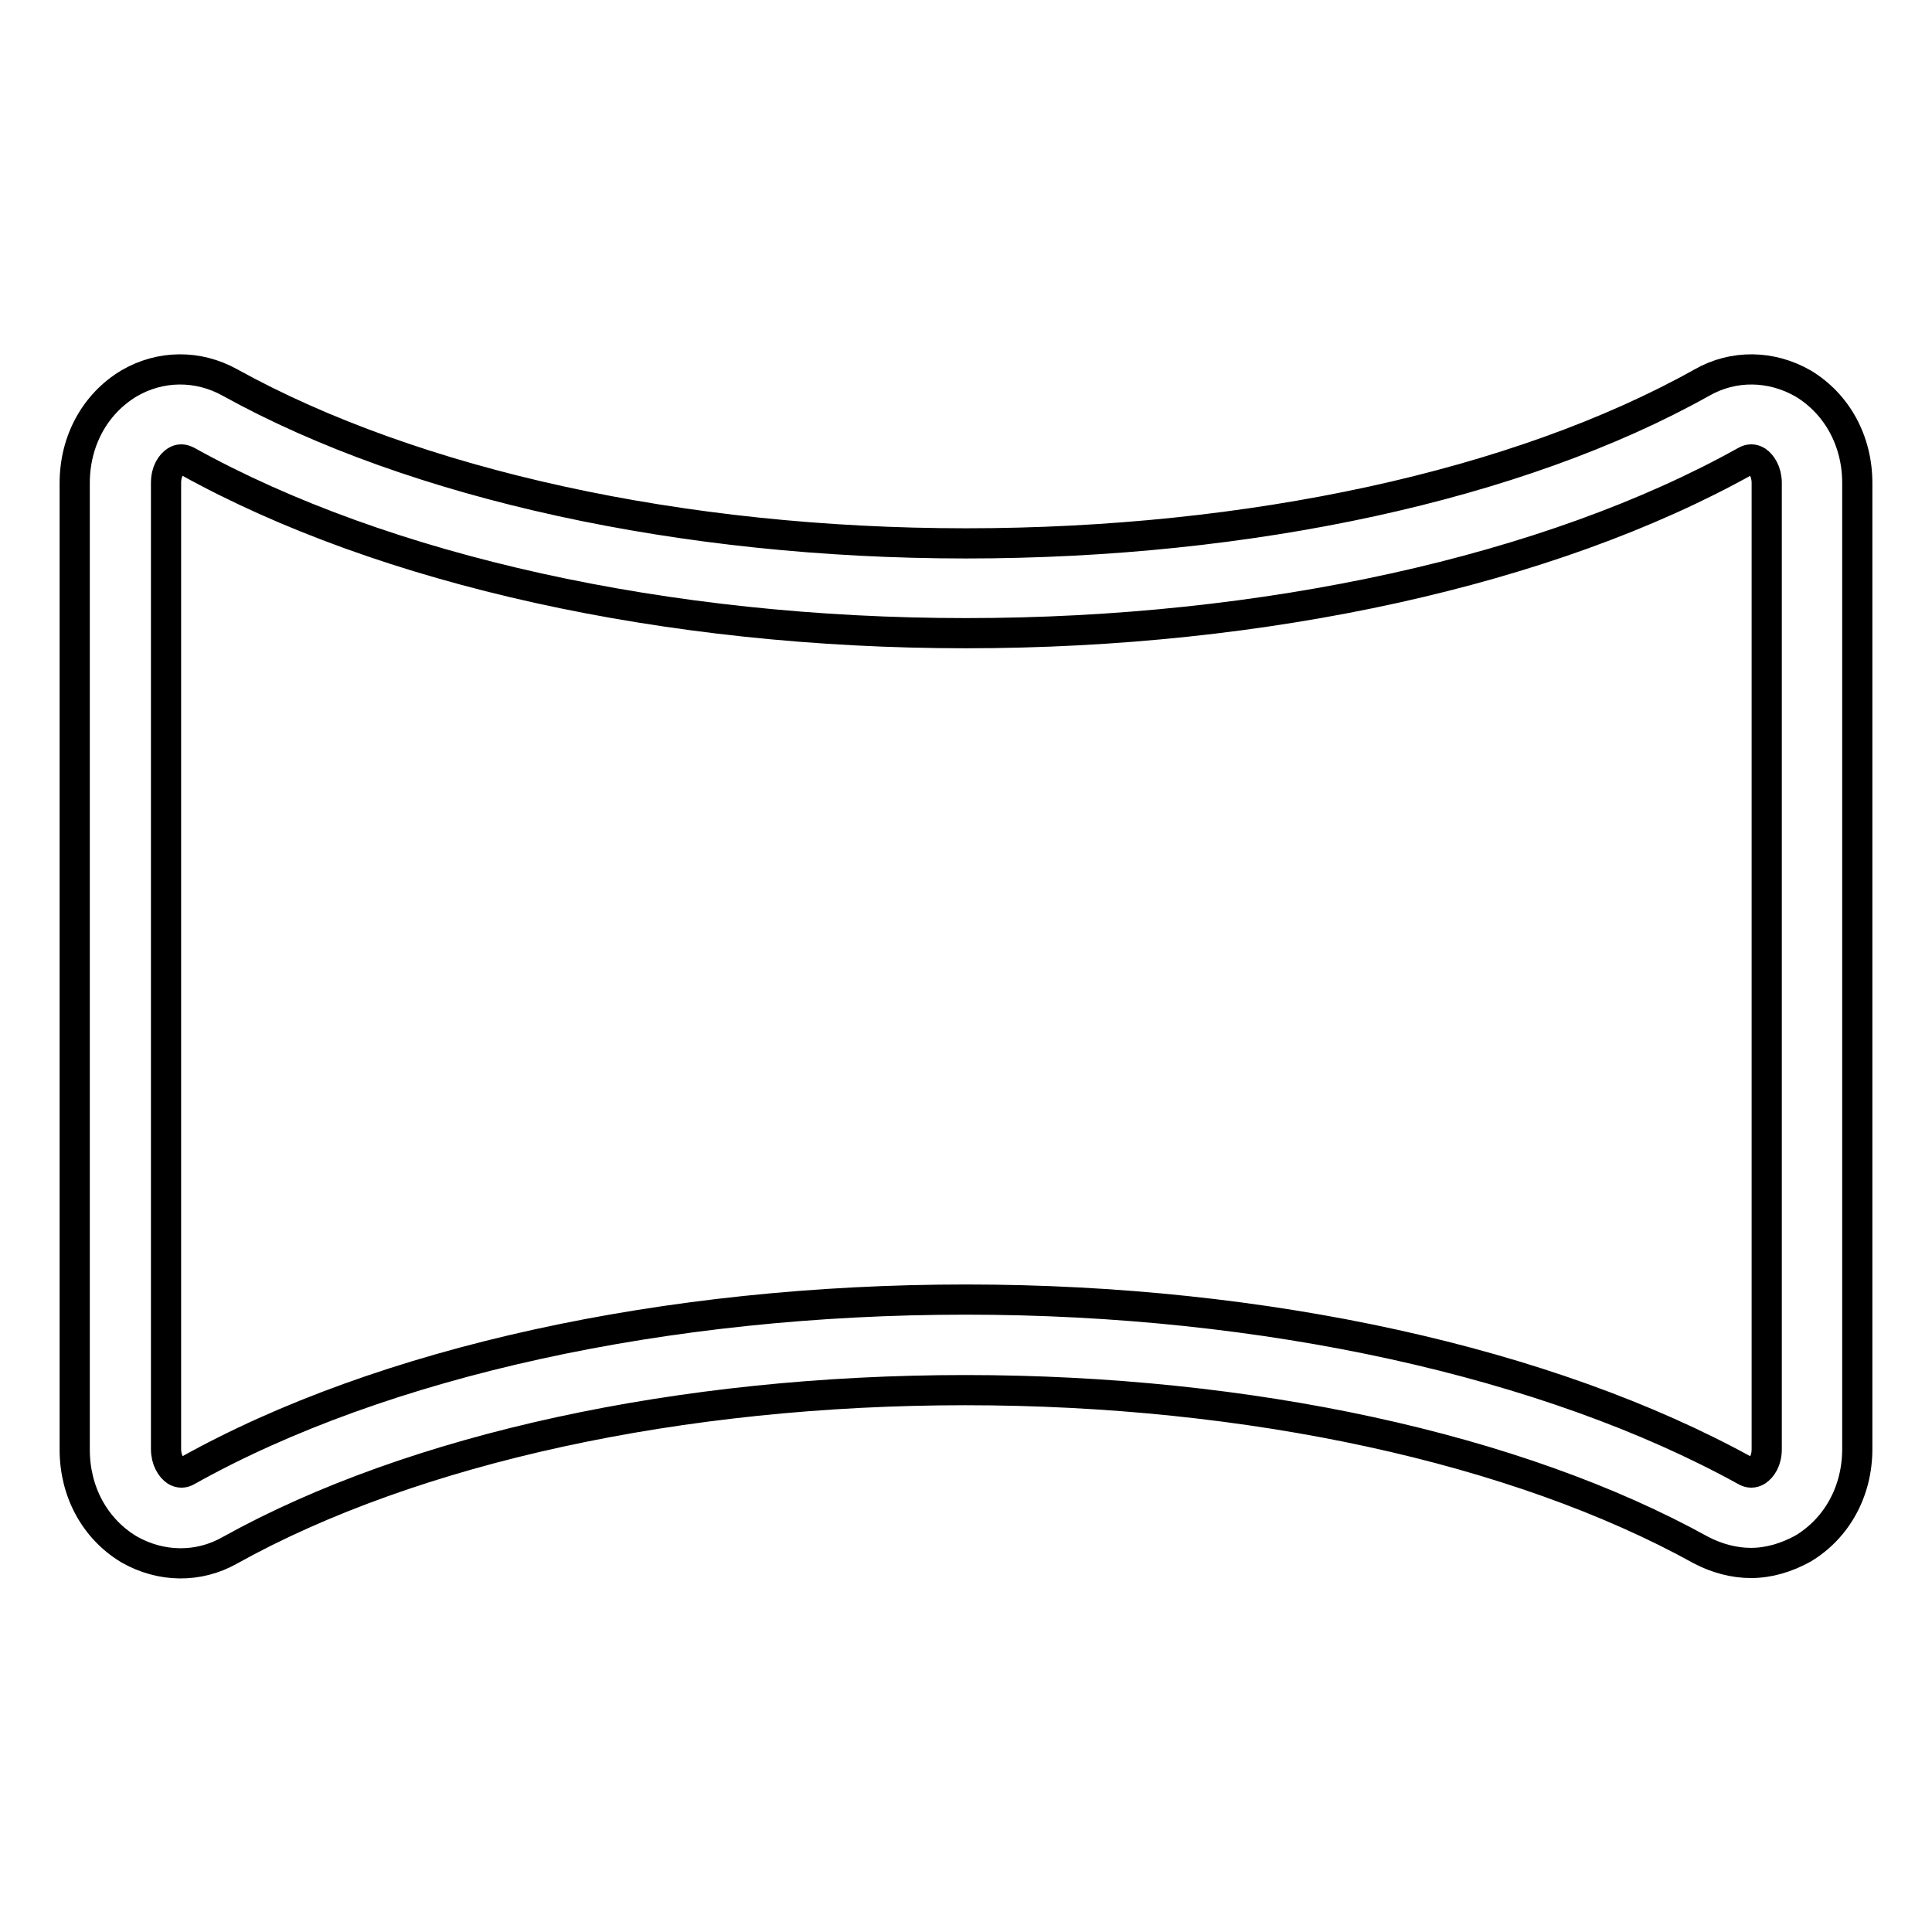
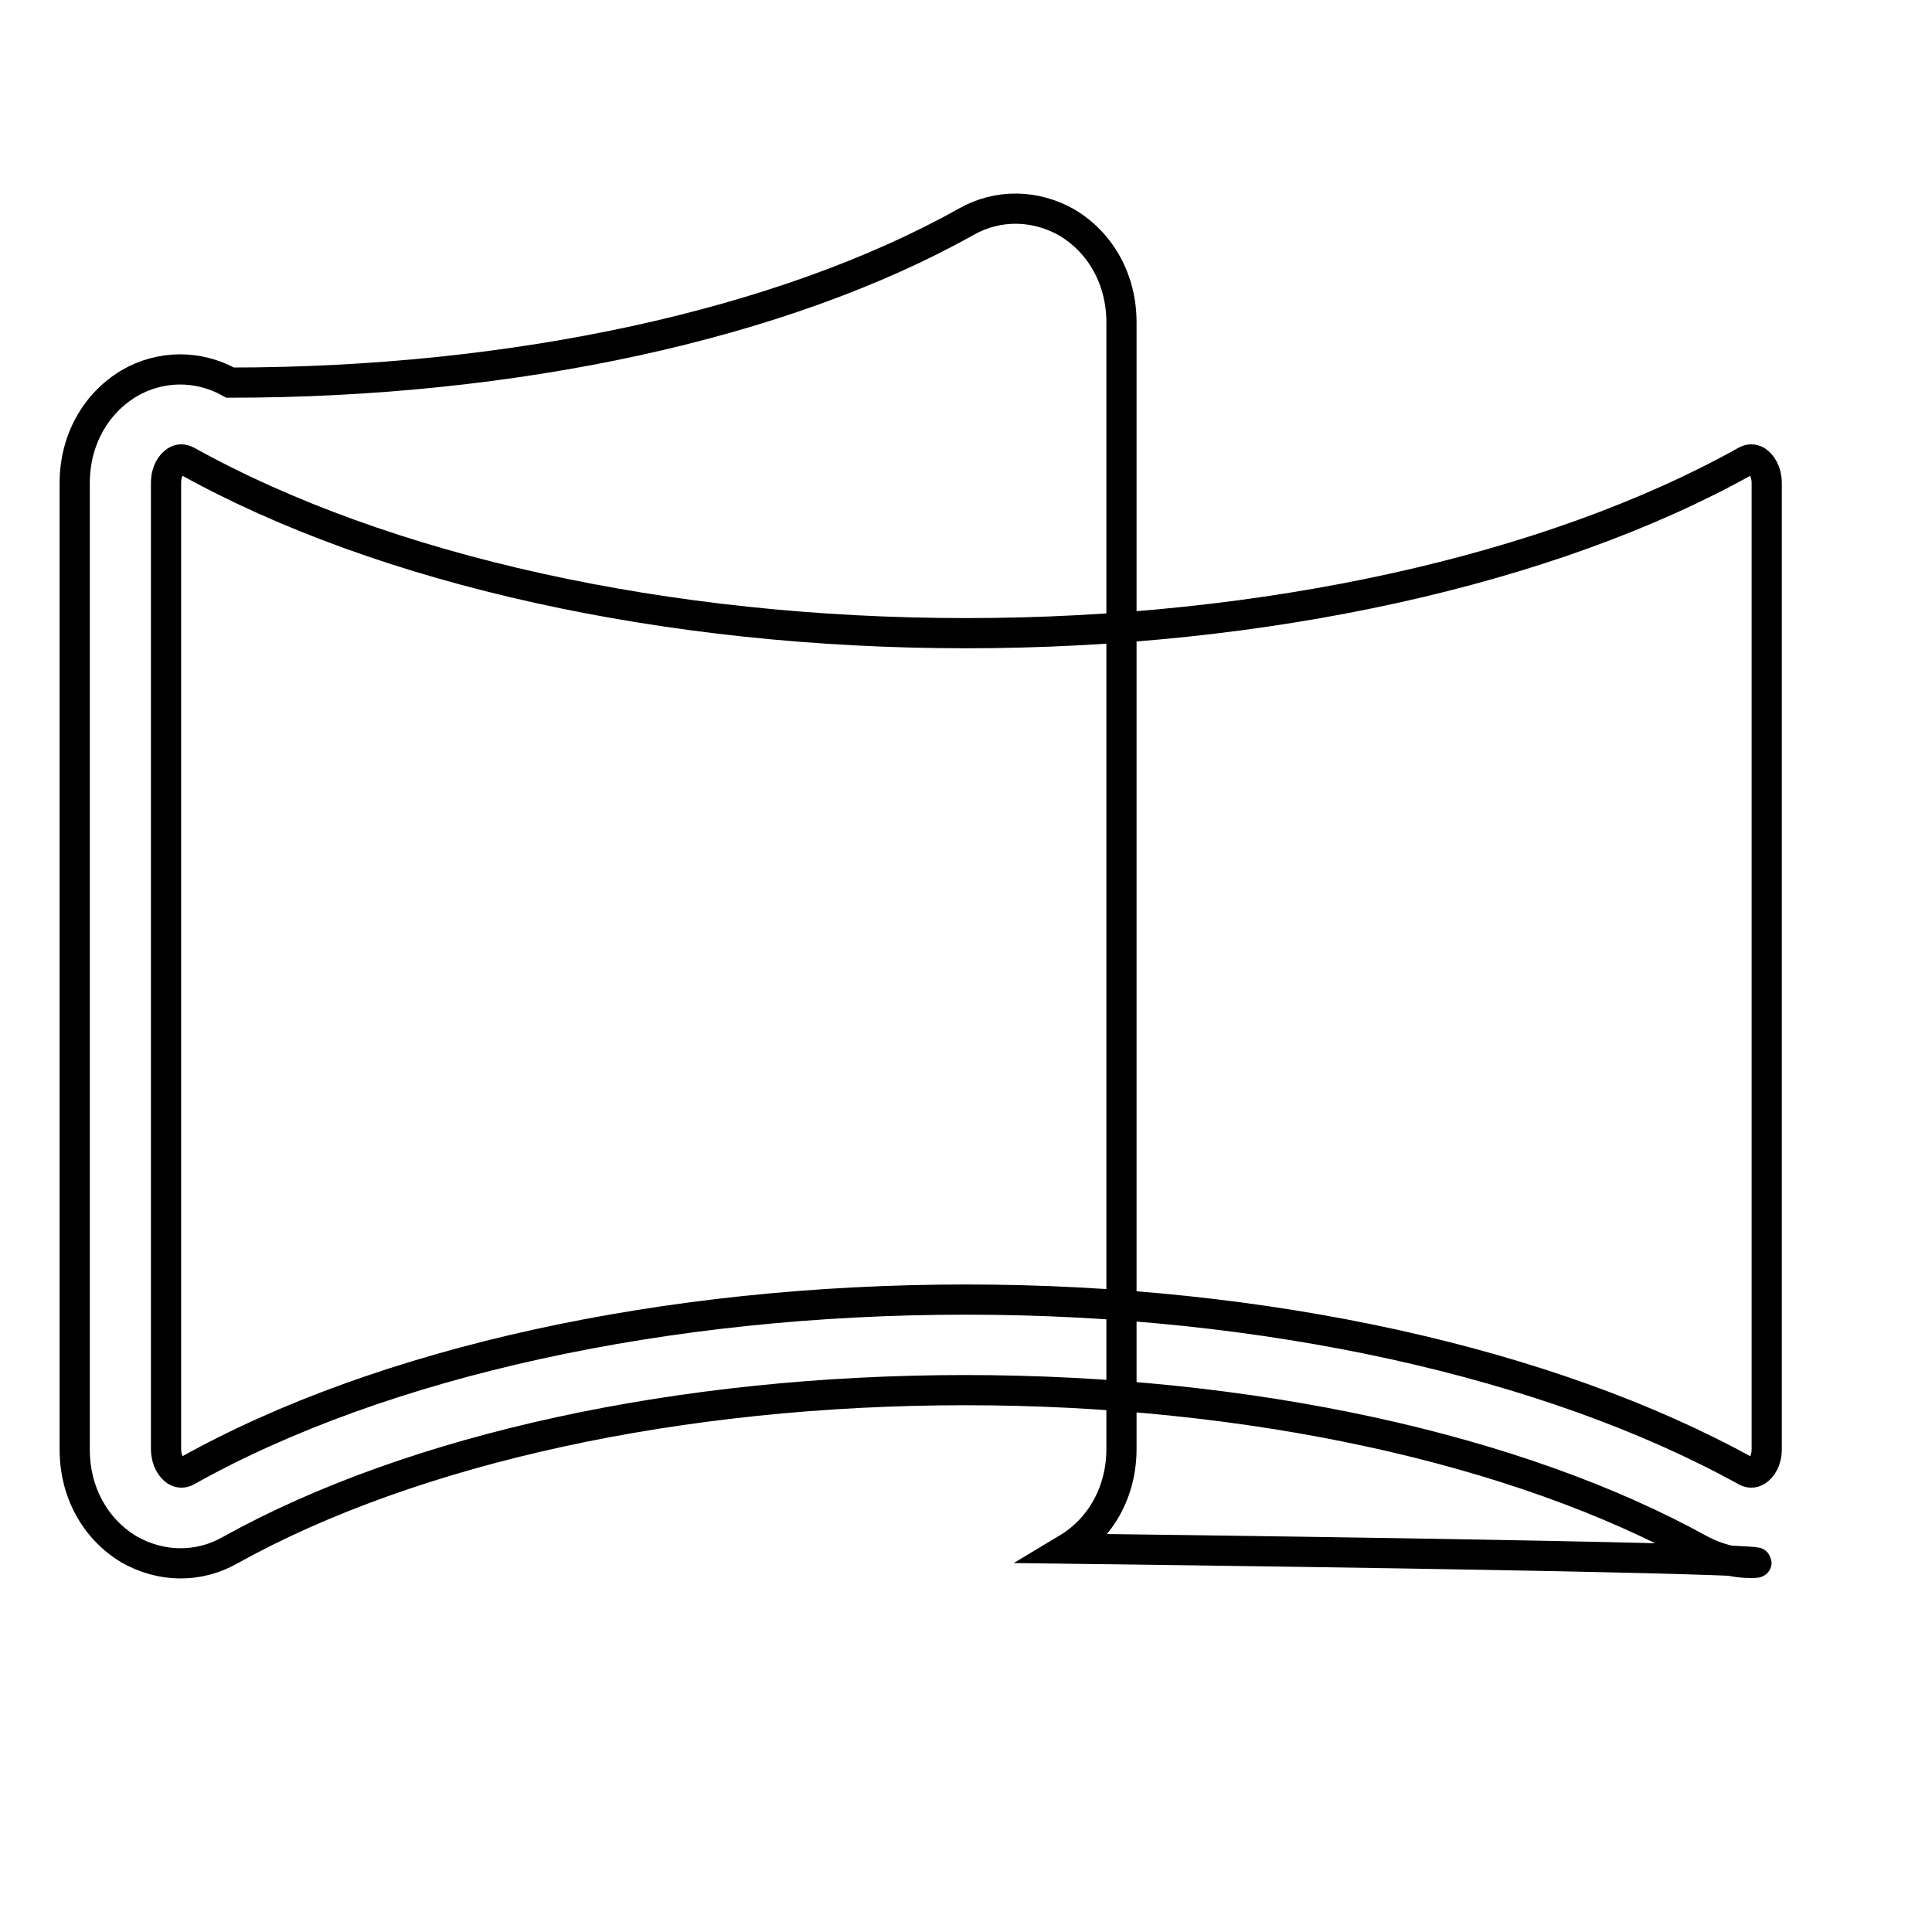
<svg xmlns="http://www.w3.org/2000/svg" version="1.1" x="0px" y="0px" viewBox="0 0 256 256" enable-background="new 0 0 256 256" xml:space="preserve">
  <g>
-     <path stroke-width="4" fill-opacity="0" stroke="#000000" d="M232,207.1c-2.2,0-4.5-0.6-6.6-1.7c-24.4-13.5-59.9-21.2-97.5-21.2c-37.7,0-73.1,7.7-97.4,21.2 c-4.2,2.4-9.2,2.3-13.4-0.1c-4.5-2.7-7.2-7.6-7.2-13.2V64c0-5.6,2.7-10.5,7.2-13.2c4.1-2.4,9.1-2.5,13.4-0.1 C54.9,64.2,90.4,72,128,72c37.6,0,73.2-7.7,97.5-21.3c4.2-2.4,9.2-2.3,13.4,0.1c4.5,2.7,7.2,7.6,7.2,13.2V192 c0,5.6-2.7,10.5-7.2,13.2C236.7,206.4,234.4,207.1,232,207.1z M128,172.2c39.6,0,77.2,8.3,103.3,22.7c0.5,0.3,1,0.3,1.5,0 c0.6-0.4,1.3-1.3,1.3-2.9V64c0-1.5-0.7-2.5-1.3-2.9c-0.5-0.3-1-0.3-1.5,0c-26,14.5-63.7,22.8-103.3,22.8 c-39.6,0-77.1-8.3-103.2-22.8c-0.6-0.3-1-0.3-1.5,0C22.7,61.5,22,62.4,22,64v128c0,1.5,0.7,2.5,1.3,2.9c0.5,0.3,1,0.3,1.5,0 C50.7,180.4,88.3,172.2,128,172.2z" />
+     <path stroke-width="4" fill-opacity="0" stroke="#000000" d="M232,207.1c-2.2,0-4.5-0.6-6.6-1.7c-24.4-13.5-59.9-21.2-97.5-21.2c-37.7,0-73.1,7.7-97.4,21.2 c-4.2,2.4-9.2,2.3-13.4-0.1c-4.5-2.7-7.2-7.6-7.2-13.2V64c0-5.6,2.7-10.5,7.2-13.2c4.1-2.4,9.1-2.5,13.4-0.1 c37.6,0,73.2-7.7,97.5-21.3c4.2-2.4,9.2-2.3,13.4,0.1c4.5,2.7,7.2,7.6,7.2,13.2V192 c0,5.6-2.7,10.5-7.2,13.2C236.7,206.4,234.4,207.1,232,207.1z M128,172.2c39.6,0,77.2,8.3,103.3,22.7c0.5,0.3,1,0.3,1.5,0 c0.6-0.4,1.3-1.3,1.3-2.9V64c0-1.5-0.7-2.5-1.3-2.9c-0.5-0.3-1-0.3-1.5,0c-26,14.5-63.7,22.8-103.3,22.8 c-39.6,0-77.1-8.3-103.2-22.8c-0.6-0.3-1-0.3-1.5,0C22.7,61.5,22,62.4,22,64v128c0,1.5,0.7,2.5,1.3,2.9c0.5,0.3,1,0.3,1.5,0 C50.7,180.4,88.3,172.2,128,172.2z" />
  </g>
</svg>